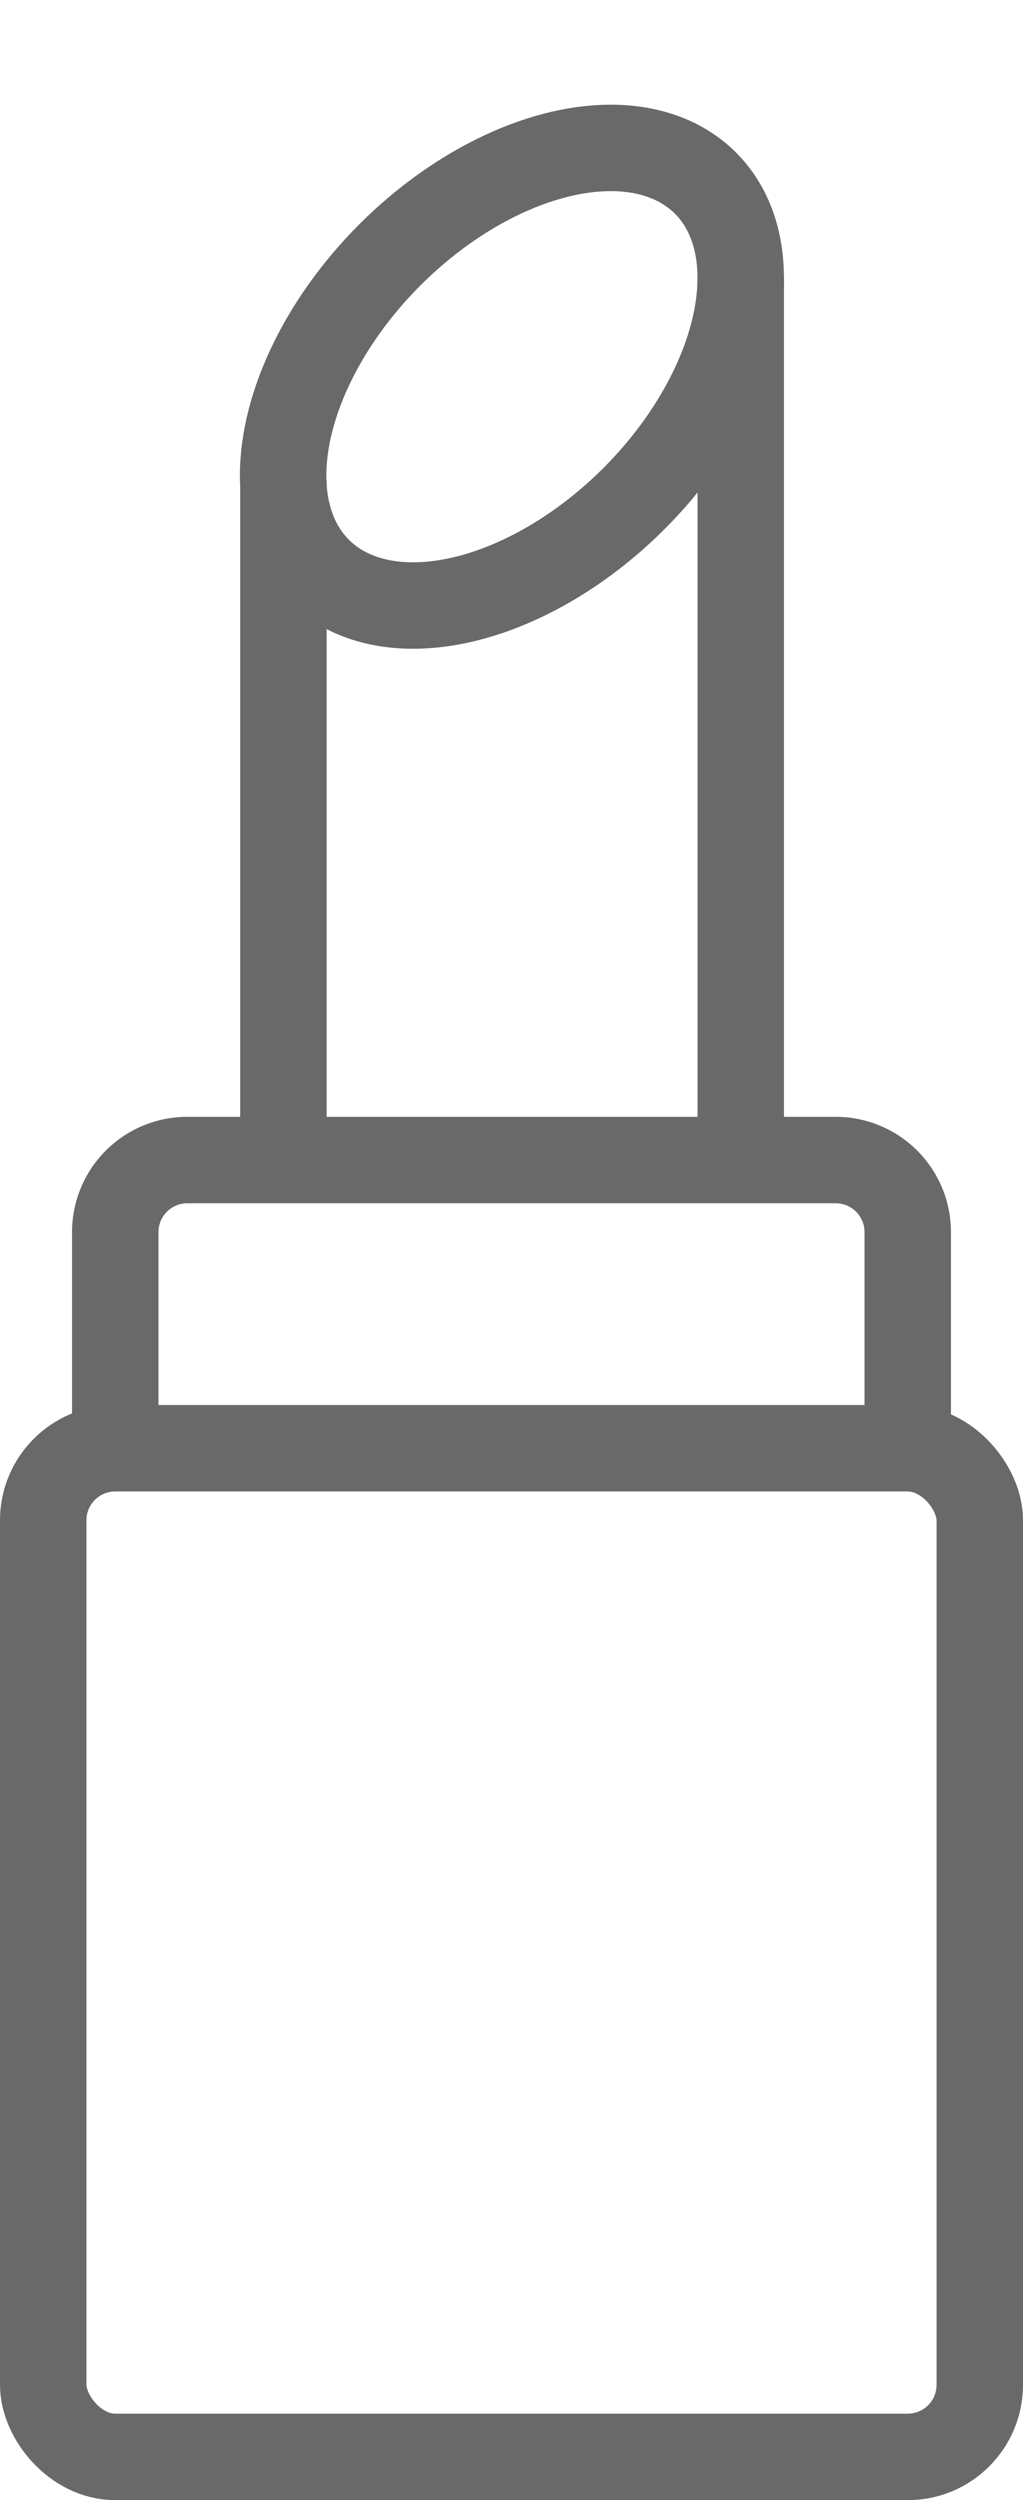
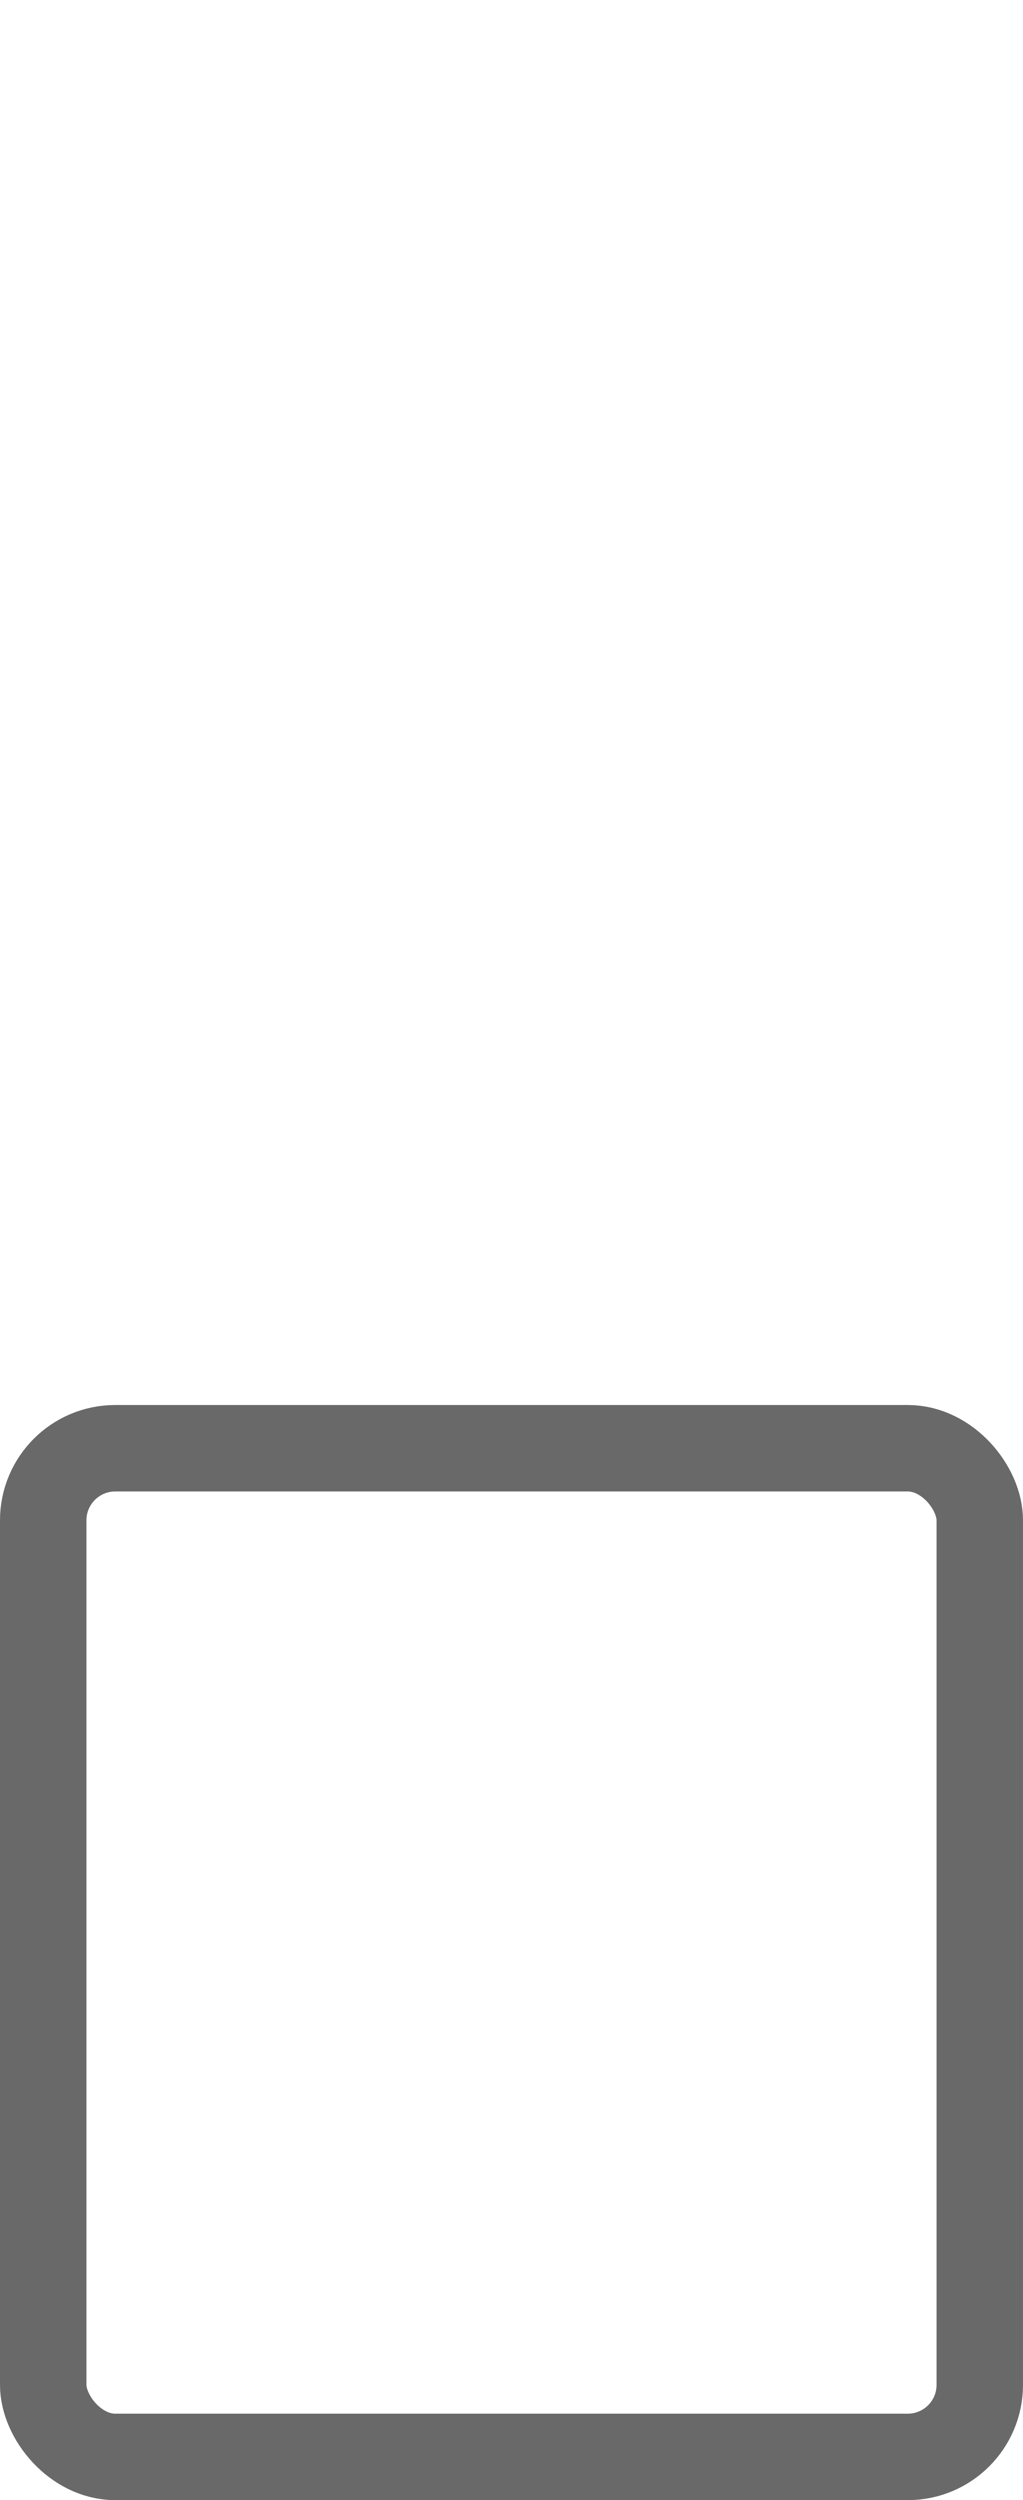
<svg xmlns="http://www.w3.org/2000/svg" width="14.2" height="34.701" viewBox="0 0 14.2 34.701">
  <g id="Group_3" data-name="Group 3" transform="translate(0.6 0.812)" opacity="0.7">
    <rect id="Rectangle_Copy_2" data-name="Rectangle Copy 2" width="13" height="14" rx="1" transform="translate(0 19.289)" fill="none" stroke="#292929" stroke-miterlimit="10" stroke-width="1.2" />
-     <path id="Rectangle_Copy_3" data-name="Rectangle Copy 3" d="M0,4V1A1,1,0,0,1,1,0h9a1,1,0,0,1,1,1V4" transform="translate(1 15.289)" fill="none" stroke="#292929" stroke-miterlimit="10" stroke-width="1.2" />
    <g id="Group_2_Copy" data-name="Group 2 Copy" transform="translate(2)">
-       <path id="Rectangle" d="M.5,9.443V0" transform="translate(0.834 5.846)" fill="none" stroke="#292929" stroke-miterlimit="10" stroke-width="1.2" />
-       <path id="Rectangle-2" data-name="Rectangle" d="M.5,0V12.255" transform="translate(7.182 3.034)" fill="none" stroke="#292929" stroke-miterlimit="10" stroke-width="1.2" />
-       <ellipse id="Oval" cx="2.394" cy="3.8" rx="2.394" ry="3.8" transform="translate(5.5 0.037) rotate(45)" fill="none" stroke="#292929" stroke-miterlimit="10" stroke-width="1.2" />
-     </g>
+       </g>
  </g>
</svg>